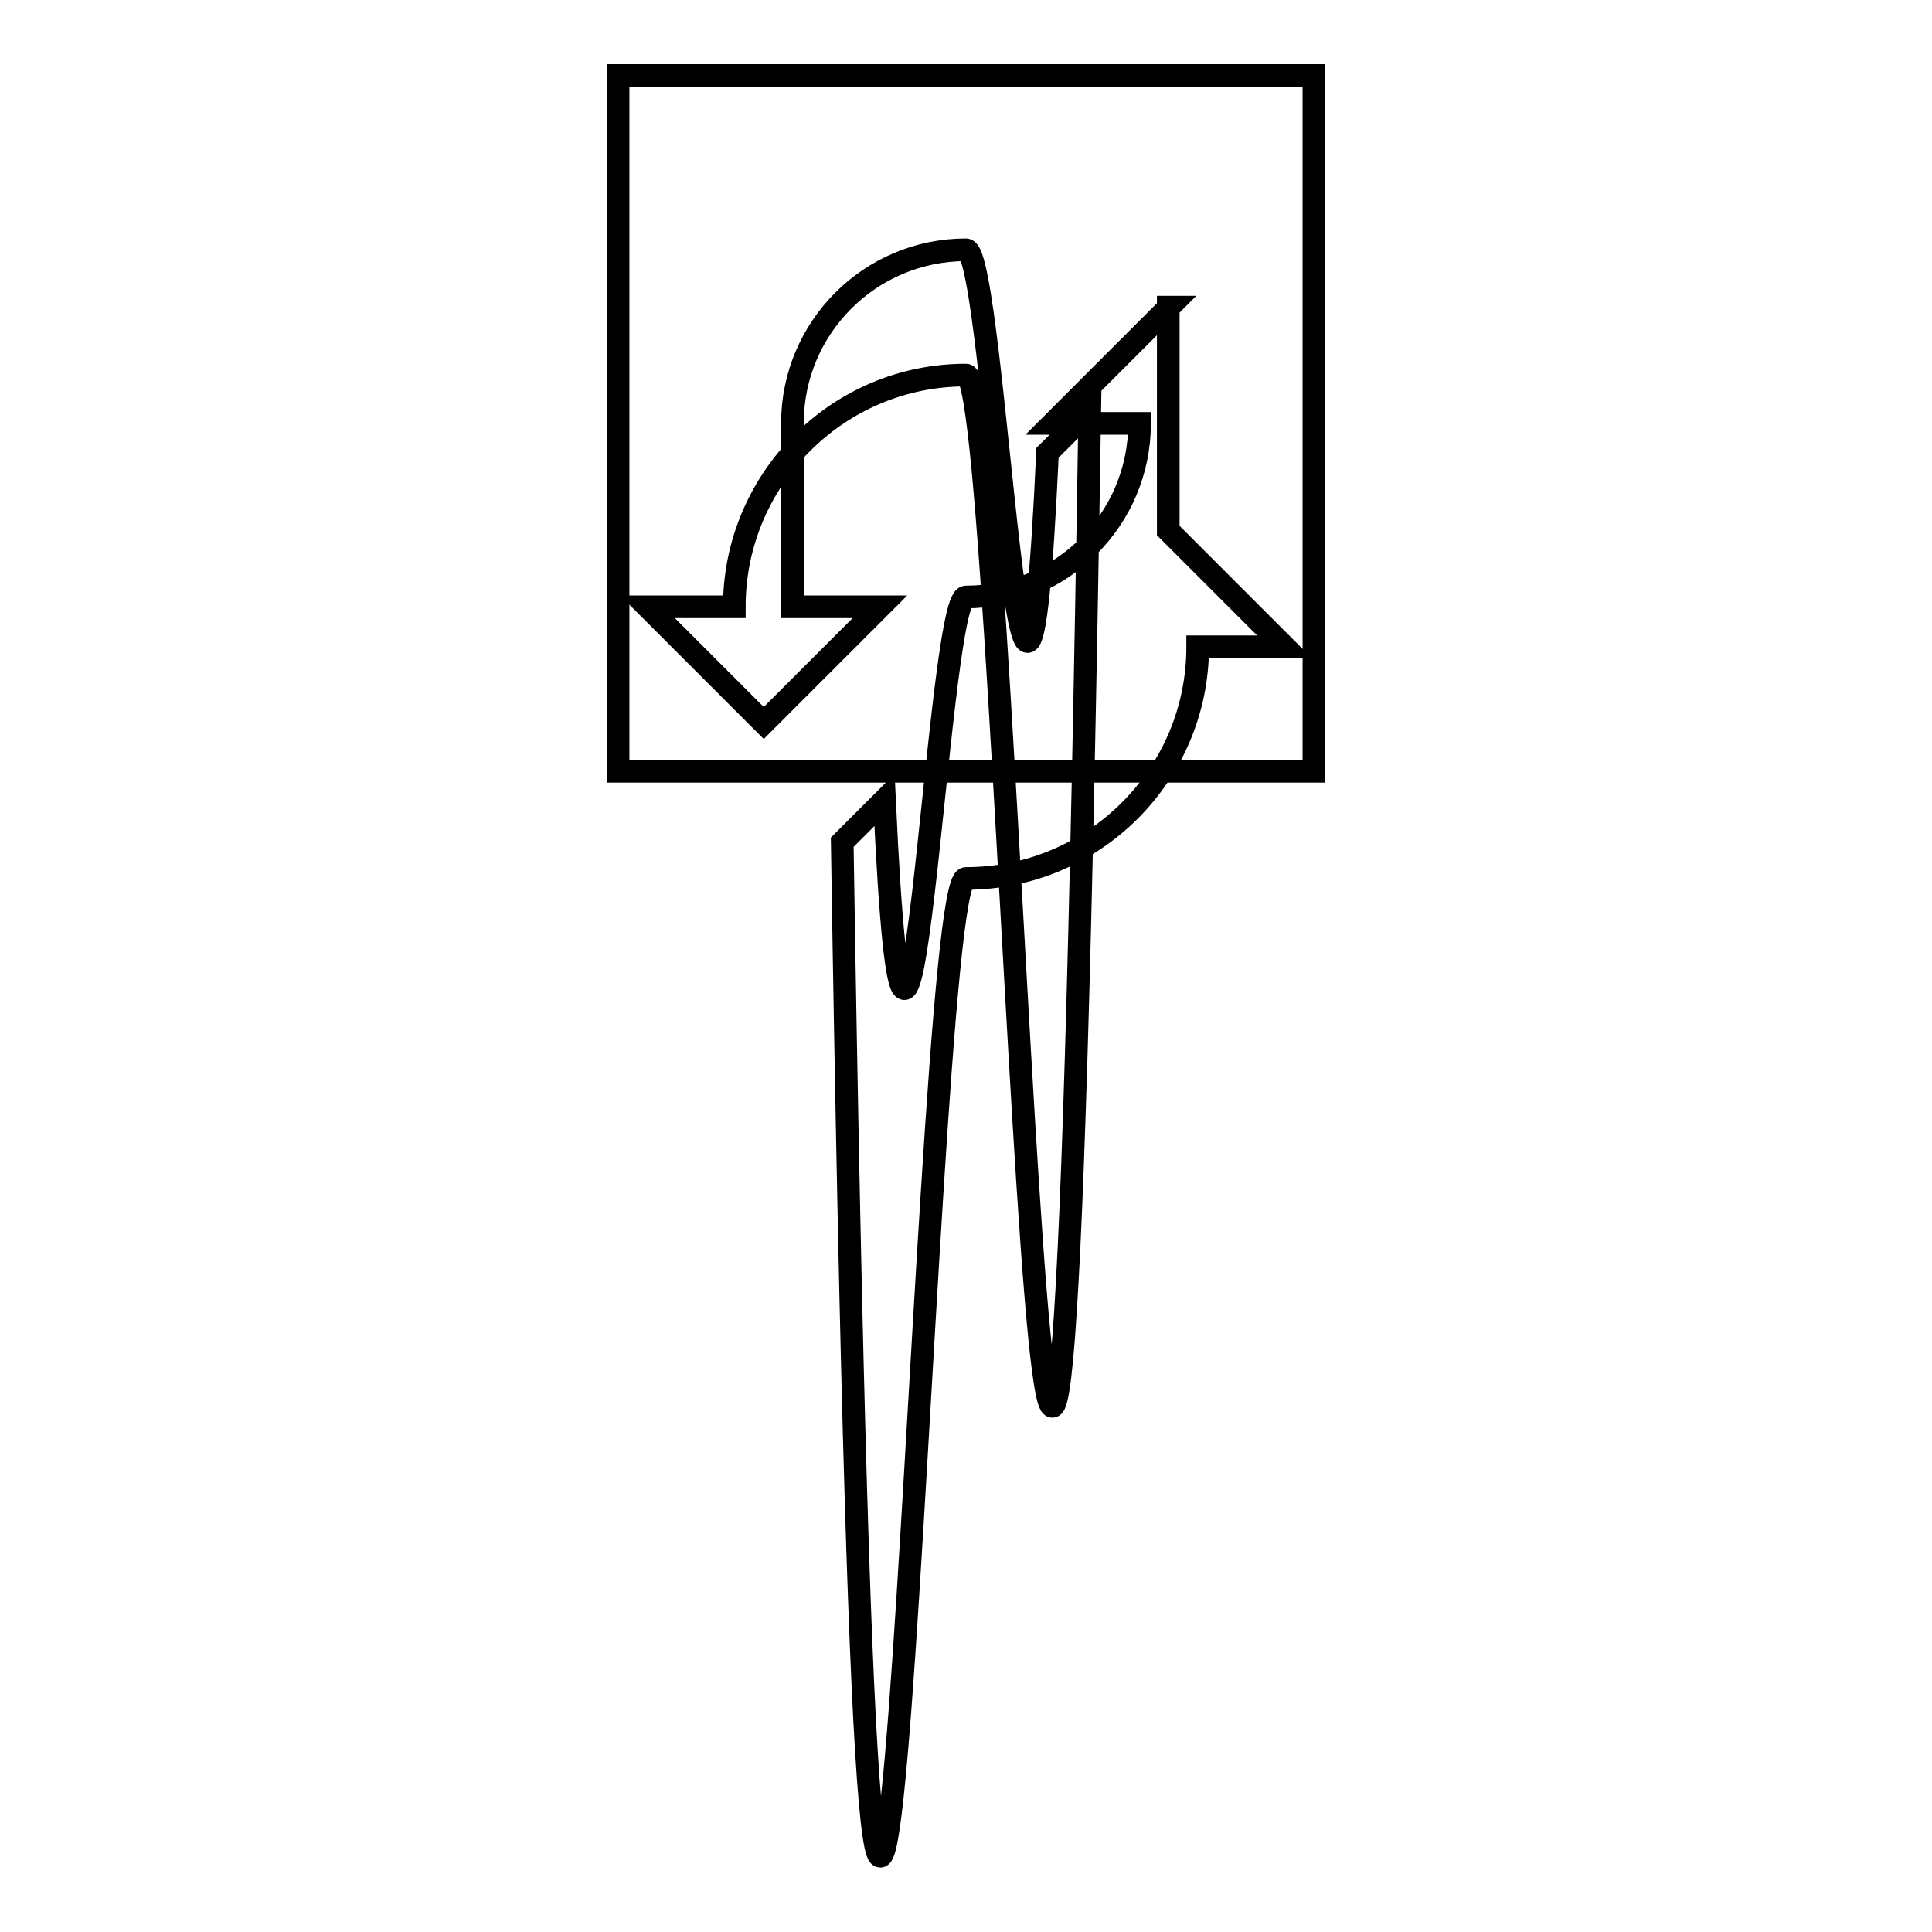
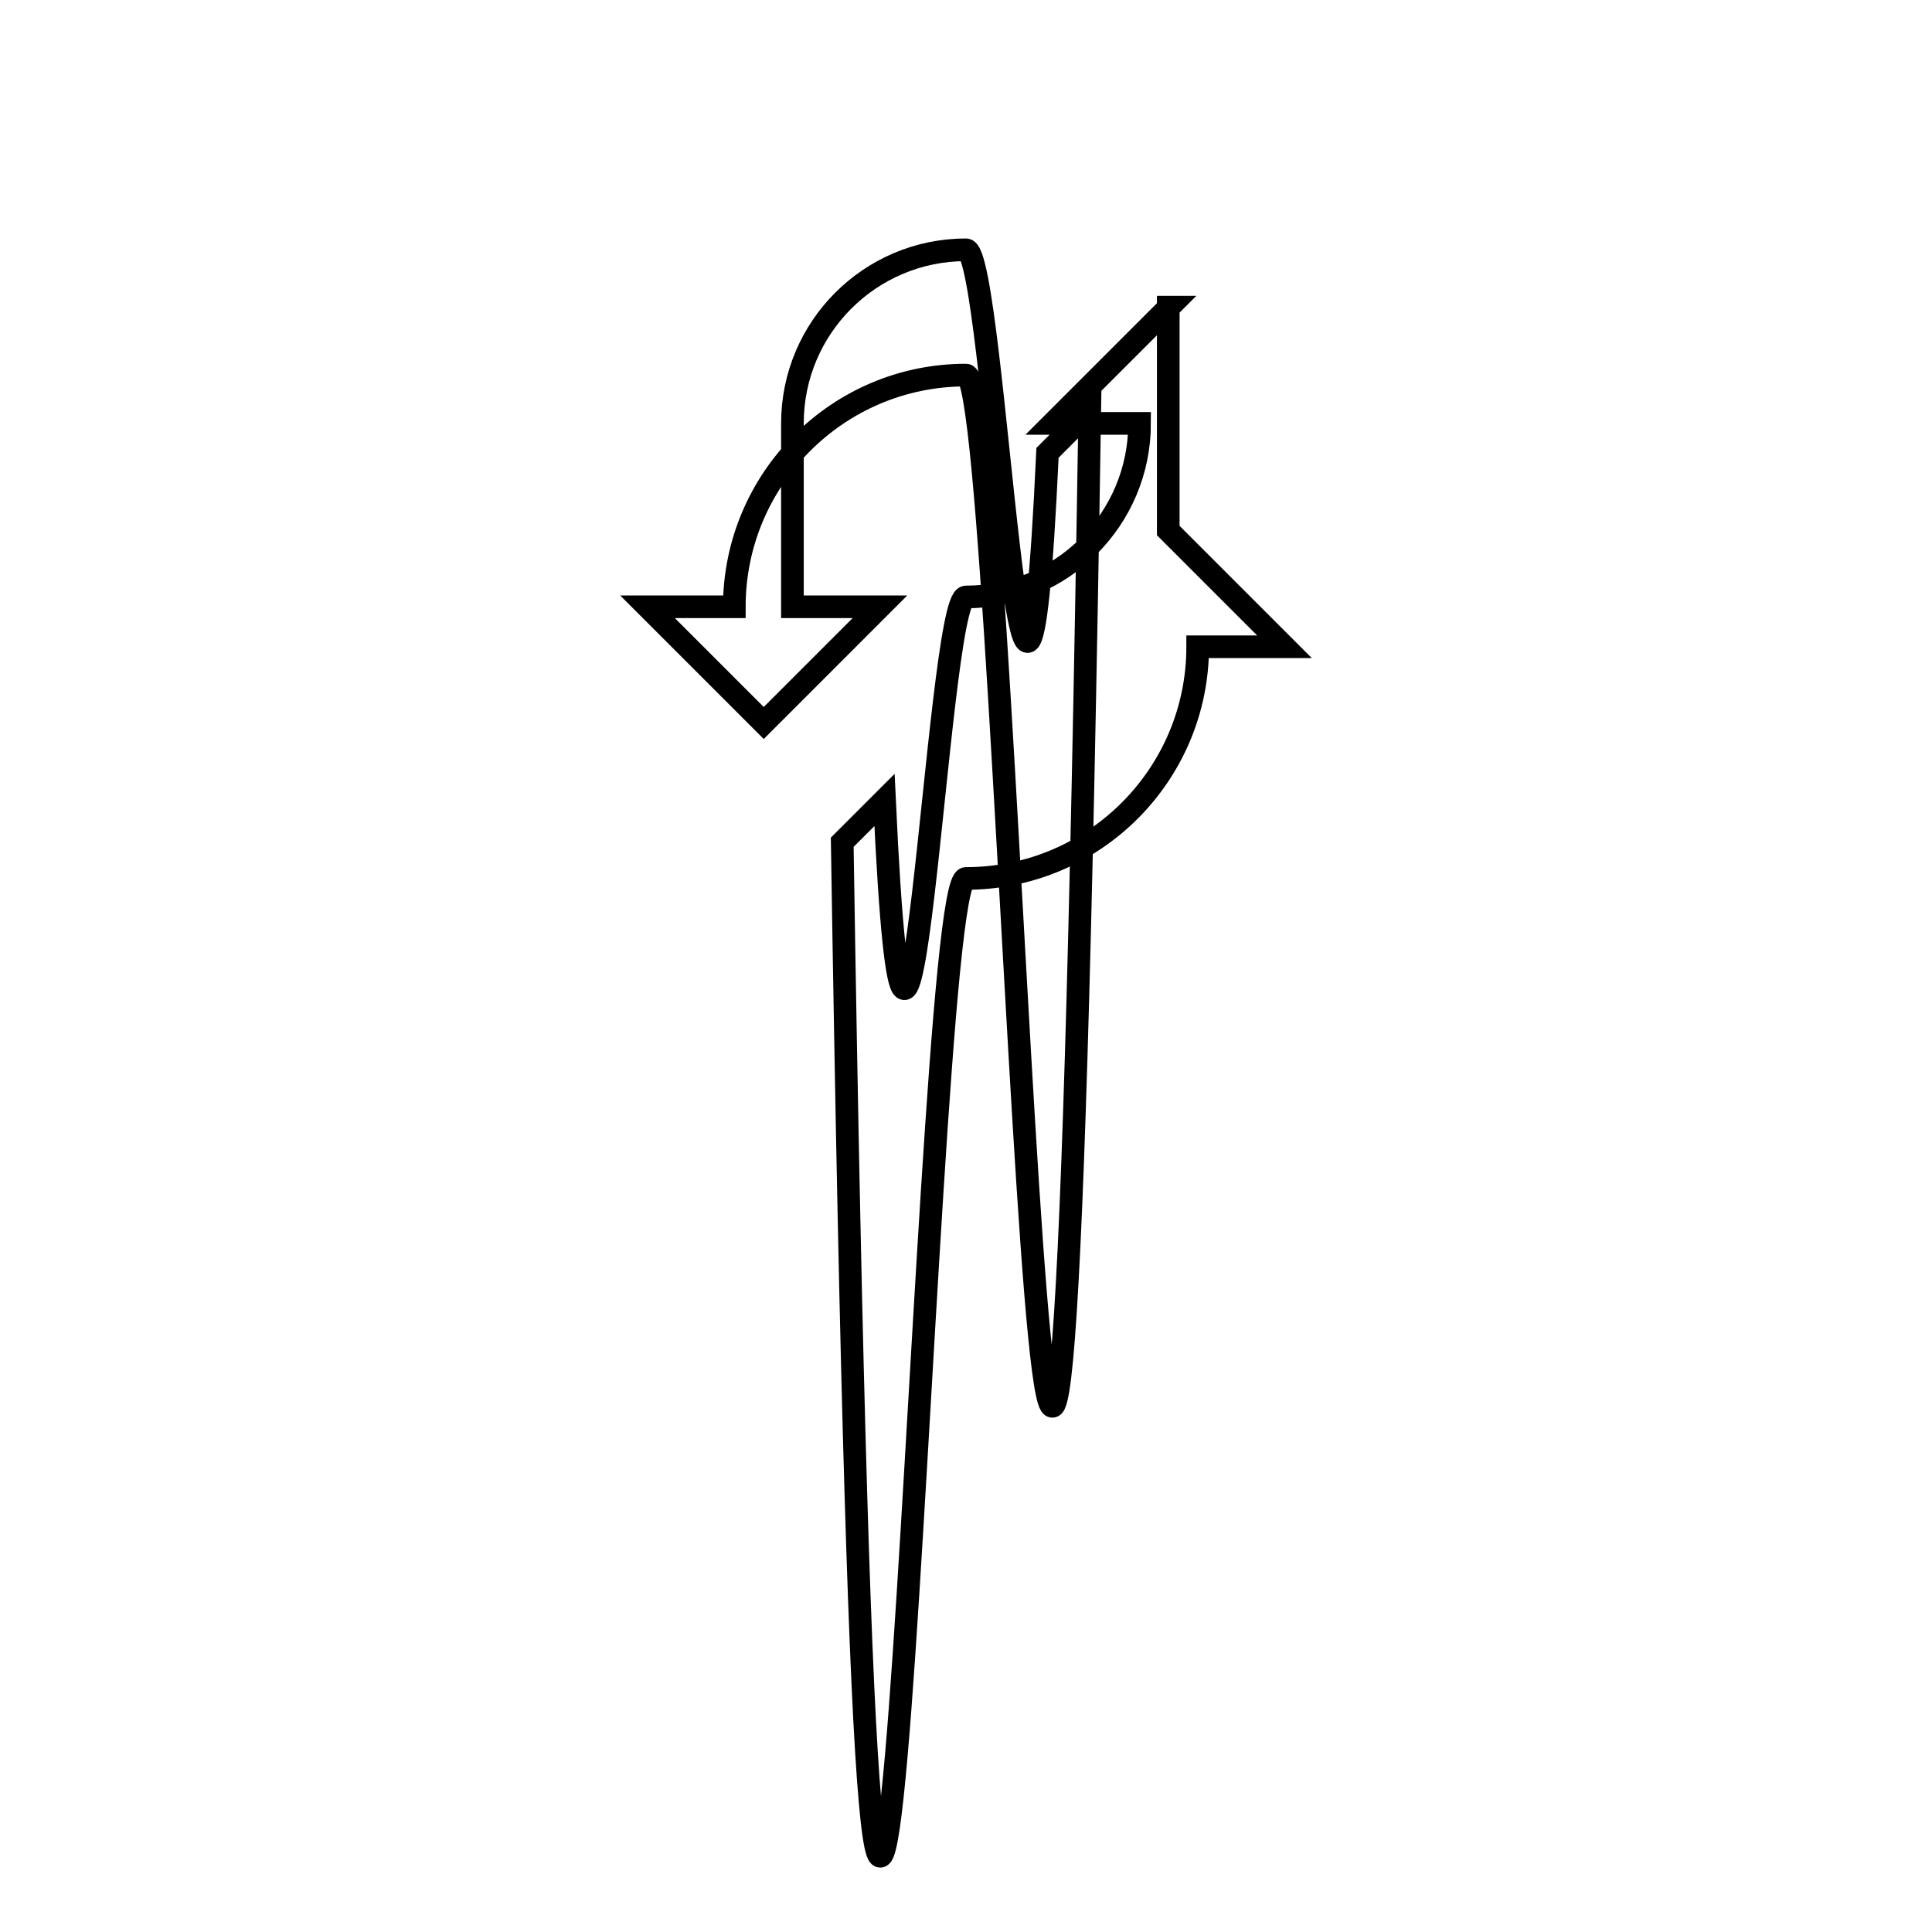
<svg xmlns="http://www.w3.org/2000/svg" version="1.1" x="0px" y="0px" viewBox="0 0 256 256" enable-background="new 0 0 256 256" xml:space="preserve">
  <g>
    <g>
      <path stroke-width="3" fill-opacity="0" stroke="#000000" d="M154.9,40.7l-15.4,15.4H151c0,12.7-10.3,23-23,23c-3.9,0-7.6,96-10.8,26.9l-5.6,5.6c4.7,299.5,10.3,4.8,16.4,4.8c17,0,30.7-13.8,30.7-30.7h11.5l-15.4-15.4V40.7z M105,56.1c0-12.7,10.3-23,23-23c3.9,0,7.6,96,10.8,26.9l5.6-5.6c-4.7,299.6-10.4-4.7-16.4-4.7c-17,0-30.7,13.8-30.7,30.7H85.8l15.4,15.4l15.4-15.4H105L105,56.1L105,56.1z" />
-       <path stroke-width="3" fill-opacity="0" stroke="#000000" d="M81.9,10h92.2v92.2H81.9V10z" />
    </g>
  </g>
</svg>